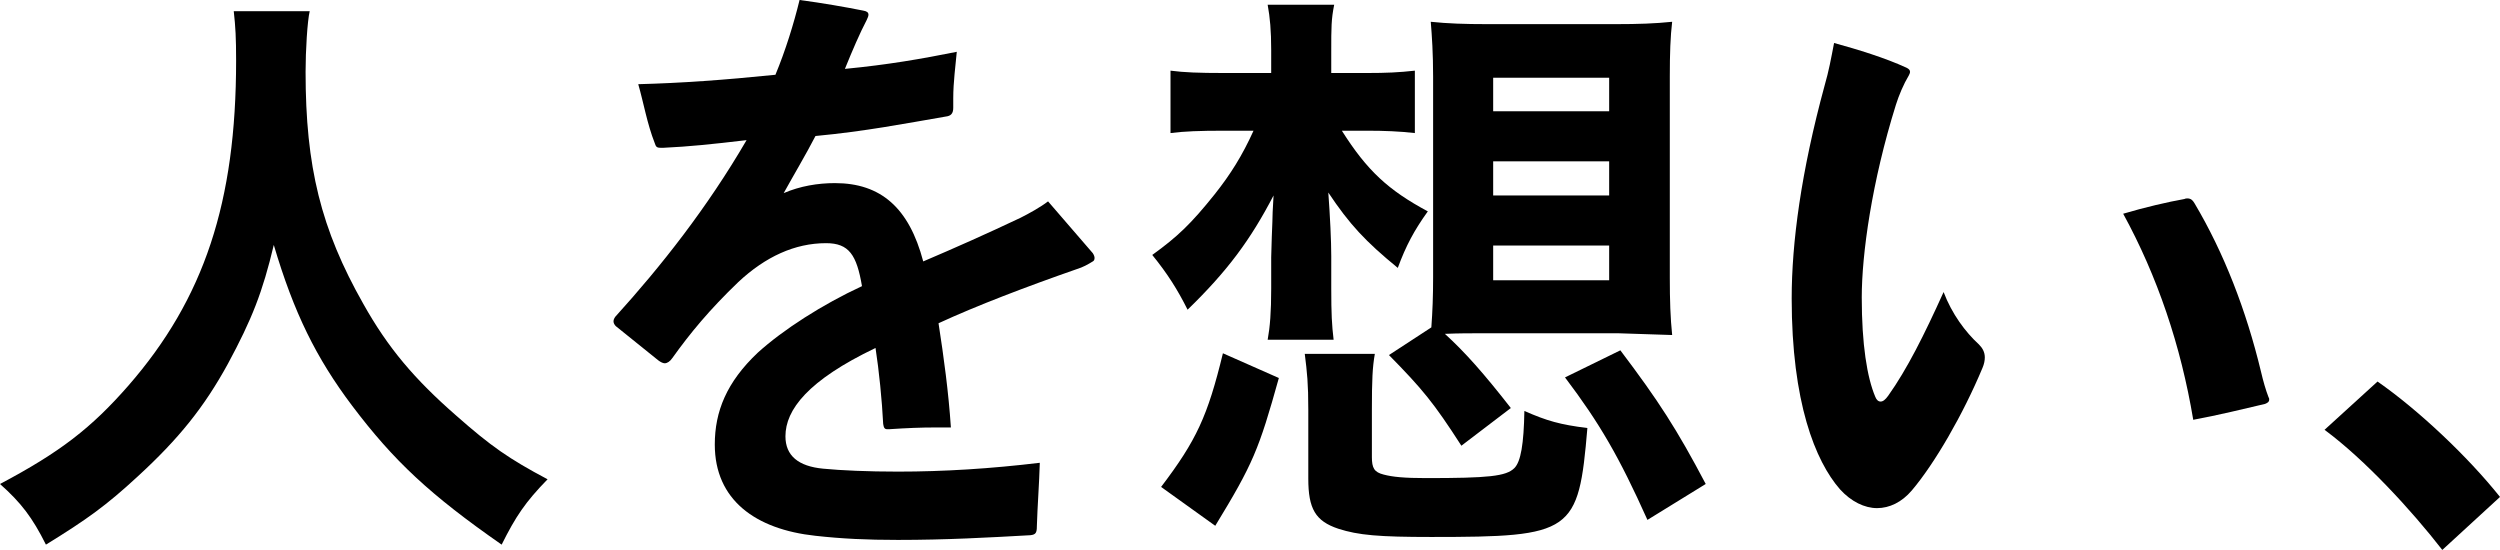
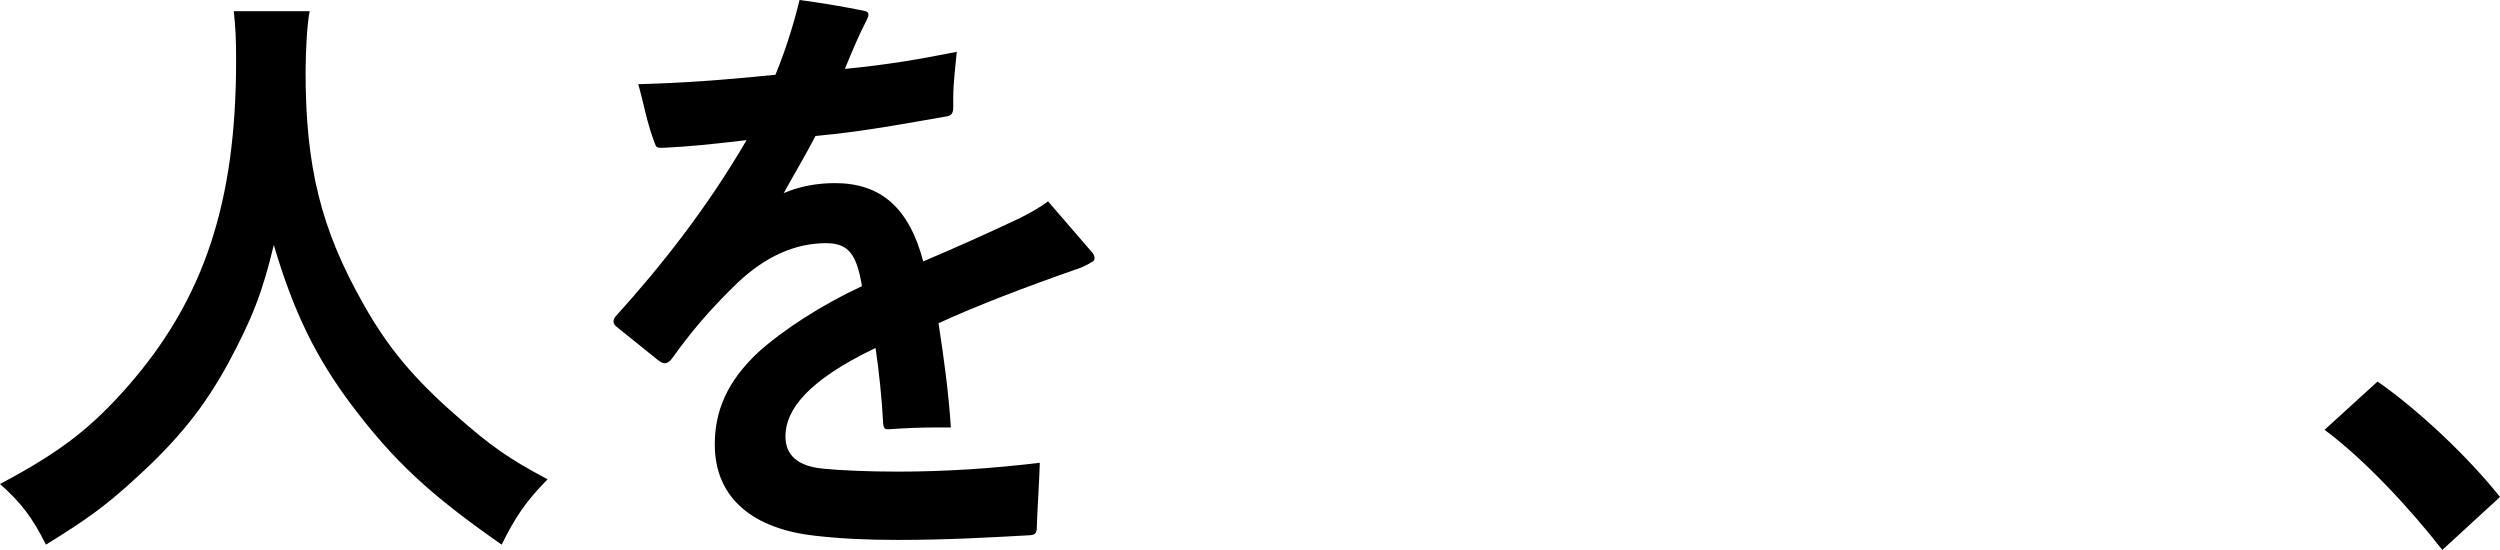
<svg xmlns="http://www.w3.org/2000/svg" id="_レイヤー_2" viewBox="0 0 212.3 46.7">
  <g id="_レイヤー_1-2">
    <path d="m26.3.95c-.2.85-.35,3.35-.35,5.15,0,8.05,1.3,13.35,4.9,19.7,2.1,3.75,4.35,6.4,7.9,9.5,2.95,2.6,4.45,3.65,7.75,5.4-1.9,1.95-2.7,3.15-3.9,5.55-6.1-4.25-9.15-7.1-12.7-11.8-3.05-4.05-4.95-7.9-6.65-13.65-.95,4-1.85,6.3-3.9,10.1-2,3.65-4.15,6.35-7.7,9.6-2.6,2.4-4.25,3.6-7.75,5.75-1.15-2.3-2.1-3.55-3.9-5.15,5.1-2.7,7.75-4.75,10.9-8.35,6.45-7.4,9.15-15.6,9.15-27.6,0-1.95-.05-2.85-.2-4.2,0,0,6.45,0,6.45,0Z" />
    <path d="m92.8,21.5c.1.15.15.3.15.4,0,.15-.05.25-.15.3-.4.25-.85.5-1.35.65-4.3,1.5-8.5,3.1-11.75,4.6.45,2.9.85,5.85,1.05,8.85h-1.3c-1.25,0-2.45.05-3.95.15h-.15c-.25,0-.3-.15-.35-.45-.1-2-.35-4.5-.65-6.45-5.75,2.75-7.65,5.25-7.65,7.5,0,1.65,1.1,2.55,3.2,2.75,1.55.15,3.8.25,6.35.25,3.9,0,7.9-.25,12.05-.75-.05,1.8-.2,3.7-.25,5.4,0,.55-.1.7-.55.75-3.55.2-7.15.4-11.25.4-2.65,0-4.75-.1-7-.35-5.1-.55-8.55-3.05-8.55-7.75,0-2.8,1-5.3,3.65-7.8,2.15-1.95,5.5-4.1,8.85-5.65-.45-2.65-1.1-3.65-3.05-3.65-2.65,0-5.15,1.15-7.45,3.3-2.45,2.35-4.1,4.35-5.6,6.45-.2.3-.45.45-.65.45-.15,0-.35-.1-.55-.25l-3.6-2.9c-.1-.1-.2-.25-.2-.4s.05-.25.15-.4c3.9-4.3,7.8-9.25,11.15-15-2.95.35-4.9.55-7.05.65h-.25c-.35,0-.4-.1-.5-.4-.65-1.65-.95-3.45-1.4-5,3.75-.1,7.2-.35,11.65-.8.85-2.05,1.55-4.3,2.05-6.35,1.9.25,3.9.6,5.4.9.3.05.45.15.45.35,0,.1-.05.25-.15.45-.6,1.15-1.2,2.55-1.85,4.15,3.65-.35,6.5-.85,9.5-1.45-.1,1.15-.3,2.55-.3,3.95v.8c0,.5-.2.7-.65.75-3.5.6-6.8,1.25-11.05,1.65-.8,1.55-1.9,3.4-2.7,4.85,1.4-.6,2.9-.85,4.35-.85,3.9,0,6.3,2.1,7.5,6.65,2.7-1.15,5.4-2.35,8.25-3.7.7-.35,1.7-.9,2.35-1.4l3.8,4.4h0Z" />
-     <path d="m113.95,11.1c2.15,3.4,3.95,5.05,7.3,6.85-1.15,1.6-1.85,2.9-2.55,4.8-2.75-2.25-4.1-3.7-5.9-6.4.15,2.05.25,4.1.25,5.4v2.75c0,2.15.05,3.1.2,4.35h-5.6c.2-1.1.3-2.35.3-4.35v-2.65c.03-1.3.07-2.3.1-3,0-.37.03-1.12.1-2.25-1.95,3.75-3.9,6.4-7.3,9.7-.85-1.7-1.7-3.05-3-4.65,2.15-1.55,3.3-2.65,5.3-5.15,1.35-1.7,2.35-3.3,3.3-5.4h-2.55c-2,0-3.35.05-4.5.2v-5.3c1.15.15,2.35.2,4.6.2h3.95v-1.95c0-1.65-.1-2.75-.3-3.85h5.65c-.25,1.25-.25,1.9-.25,4v1.8h3c1.7,0,2.75-.05,4.1-.2v5.3c-1.3-.15-2.65-.2-4-.2,0,0-2.2,0-2.2,0Zm-15.35,30.25c3-3.95,3.95-6,5.25-11.35l4.75,2.1c-1.7,6.1-2.2,7.3-5.4,12.55l-4.6-3.3Zm17.9-2.55c0,.95.2,1.3,1,1.5.75.2,1.75.3,3.6.3,5.3,0,6.8-.15,7.5-.85.55-.55.8-2.05.85-4.85,1.95.85,3,1.15,5.35,1.45-.75,8.9-1.25,9.25-13.25,9.25-4.45,0-6.2-.15-7.9-.7-1.95-.65-2.55-1.7-2.55-4.25v-5.85c0-2.25-.1-3.15-.3-4.75h5.95c-.2,1.15-.25,2.2-.25,4.75,0,0,0,4,0,4Zm5.05-11c.1-1.35.15-2.65.15-4.25V6.5c0-1.95-.1-3.45-.2-4.65,1.45.15,2.85.2,4.8.2h10.9c1.95,0,3.35-.05,4.8-.2-.15,1.25-.2,2.7-.2,4.65v17.1c0,1.9.05,3.4.2,4.85,0,0-1.55-.05-4.6-.15h-11.4c-1.2,0-2.05,0-3.3.05,1.7,1.55,3.3,3.35,5.6,6.3l-4.2,3.2c-2.35-3.65-3.3-4.8-6.15-7.7,0,0,3.6-2.35,3.6-2.35Zm5.25-18.35h9.85v-2.85h-9.85s0,2.85,0,2.85Zm0,7.15h9.85v-2.9h-9.85s0,2.9,0,2.9Zm0,7.2h9.85v-2.95h-9.85s0,2.95,0,2.95Zm13.1,20.35c-2.4-5.35-4.05-8.2-7-12.1l4.7-2.3c3.25,4.3,4.8,6.7,7.25,11.35,0,0-4.95,3.05-4.95,3.05Z" />
-     <path d="m168.35,31.25c-1.65,3.95-4.05,8.1-6,10.4-.85,1-1.9,1.5-2.95,1.5s-2.2-.55-3.15-1.6c-2.1-2.4-4.1-7.4-4.1-16.2,0-4.75.8-10.75,2.8-18.1.35-1.2.55-2.3.8-3.6,2,.55,4.3,1.25,6.15,2.1.2.1.3.2.3.35,0,.1-.05.2-.1.3-.45.75-.85,1.7-1.1,2.5-2.05,6.55-2.9,12.7-2.9,16.35,0,4,.45,6.8,1.15,8.45.1.25.25.4.45.4s.4-.15.65-.5c1.6-2.25,3.05-5.15,4.7-8.8.7,1.85,1.85,3.4,3,4.45.3.3.5.65.5,1.1,0,.25-.05.55-.2.9h0Zm24.35,2.7c0,.15-.1.25-.35.35-1.7.4-3.95.95-6.1,1.35-1.05-6.3-3.05-12.2-5.95-17.5,1.85-.55,3.8-1,5.2-1.25.1-.05.2-.05.25-.05.3,0,.45.15.6.4,2.5,4.2,4.4,9.1,5.65,14.3.2.85.4,1.55.65,2.2.05.05.05.15.05.2h0Z" />
    <path d="m201.9,32.4c3.45,2.4,7.65,6.35,10.4,9.8l-4.9,4.5c-2.6-3.35-6.55-7.65-10-10.2l4.5-4.1Z" />
  </g>
</svg>